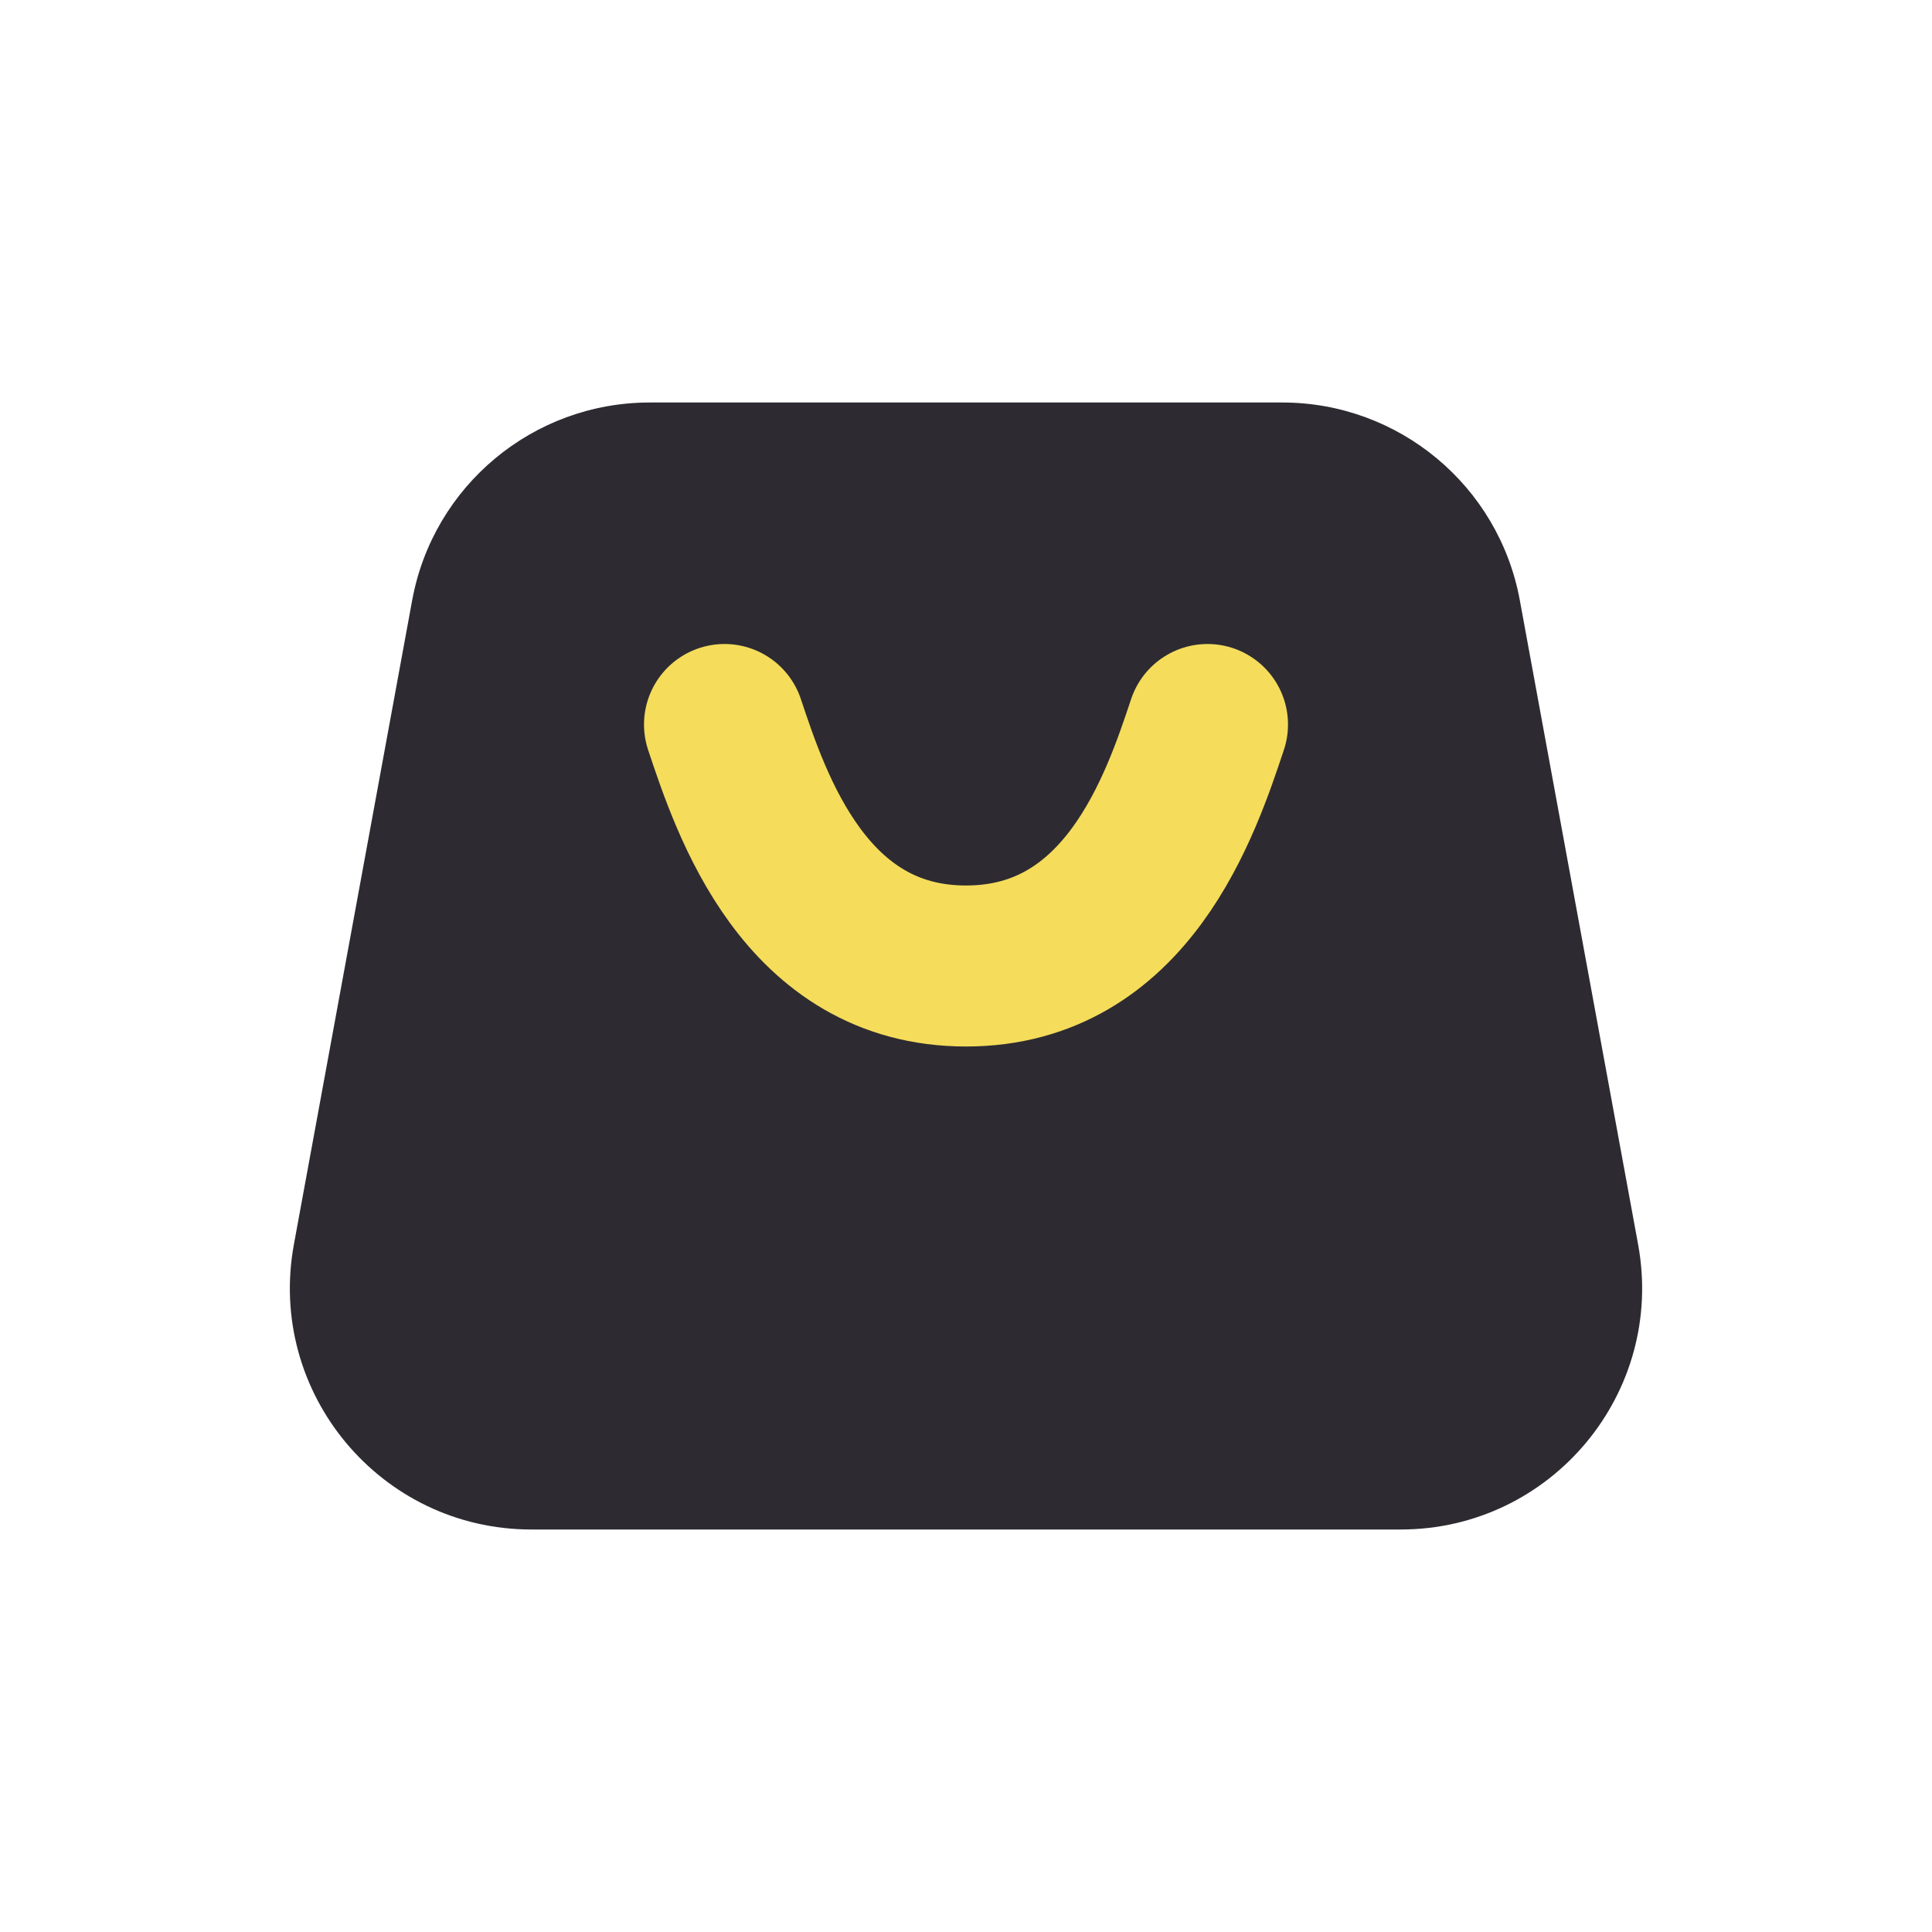
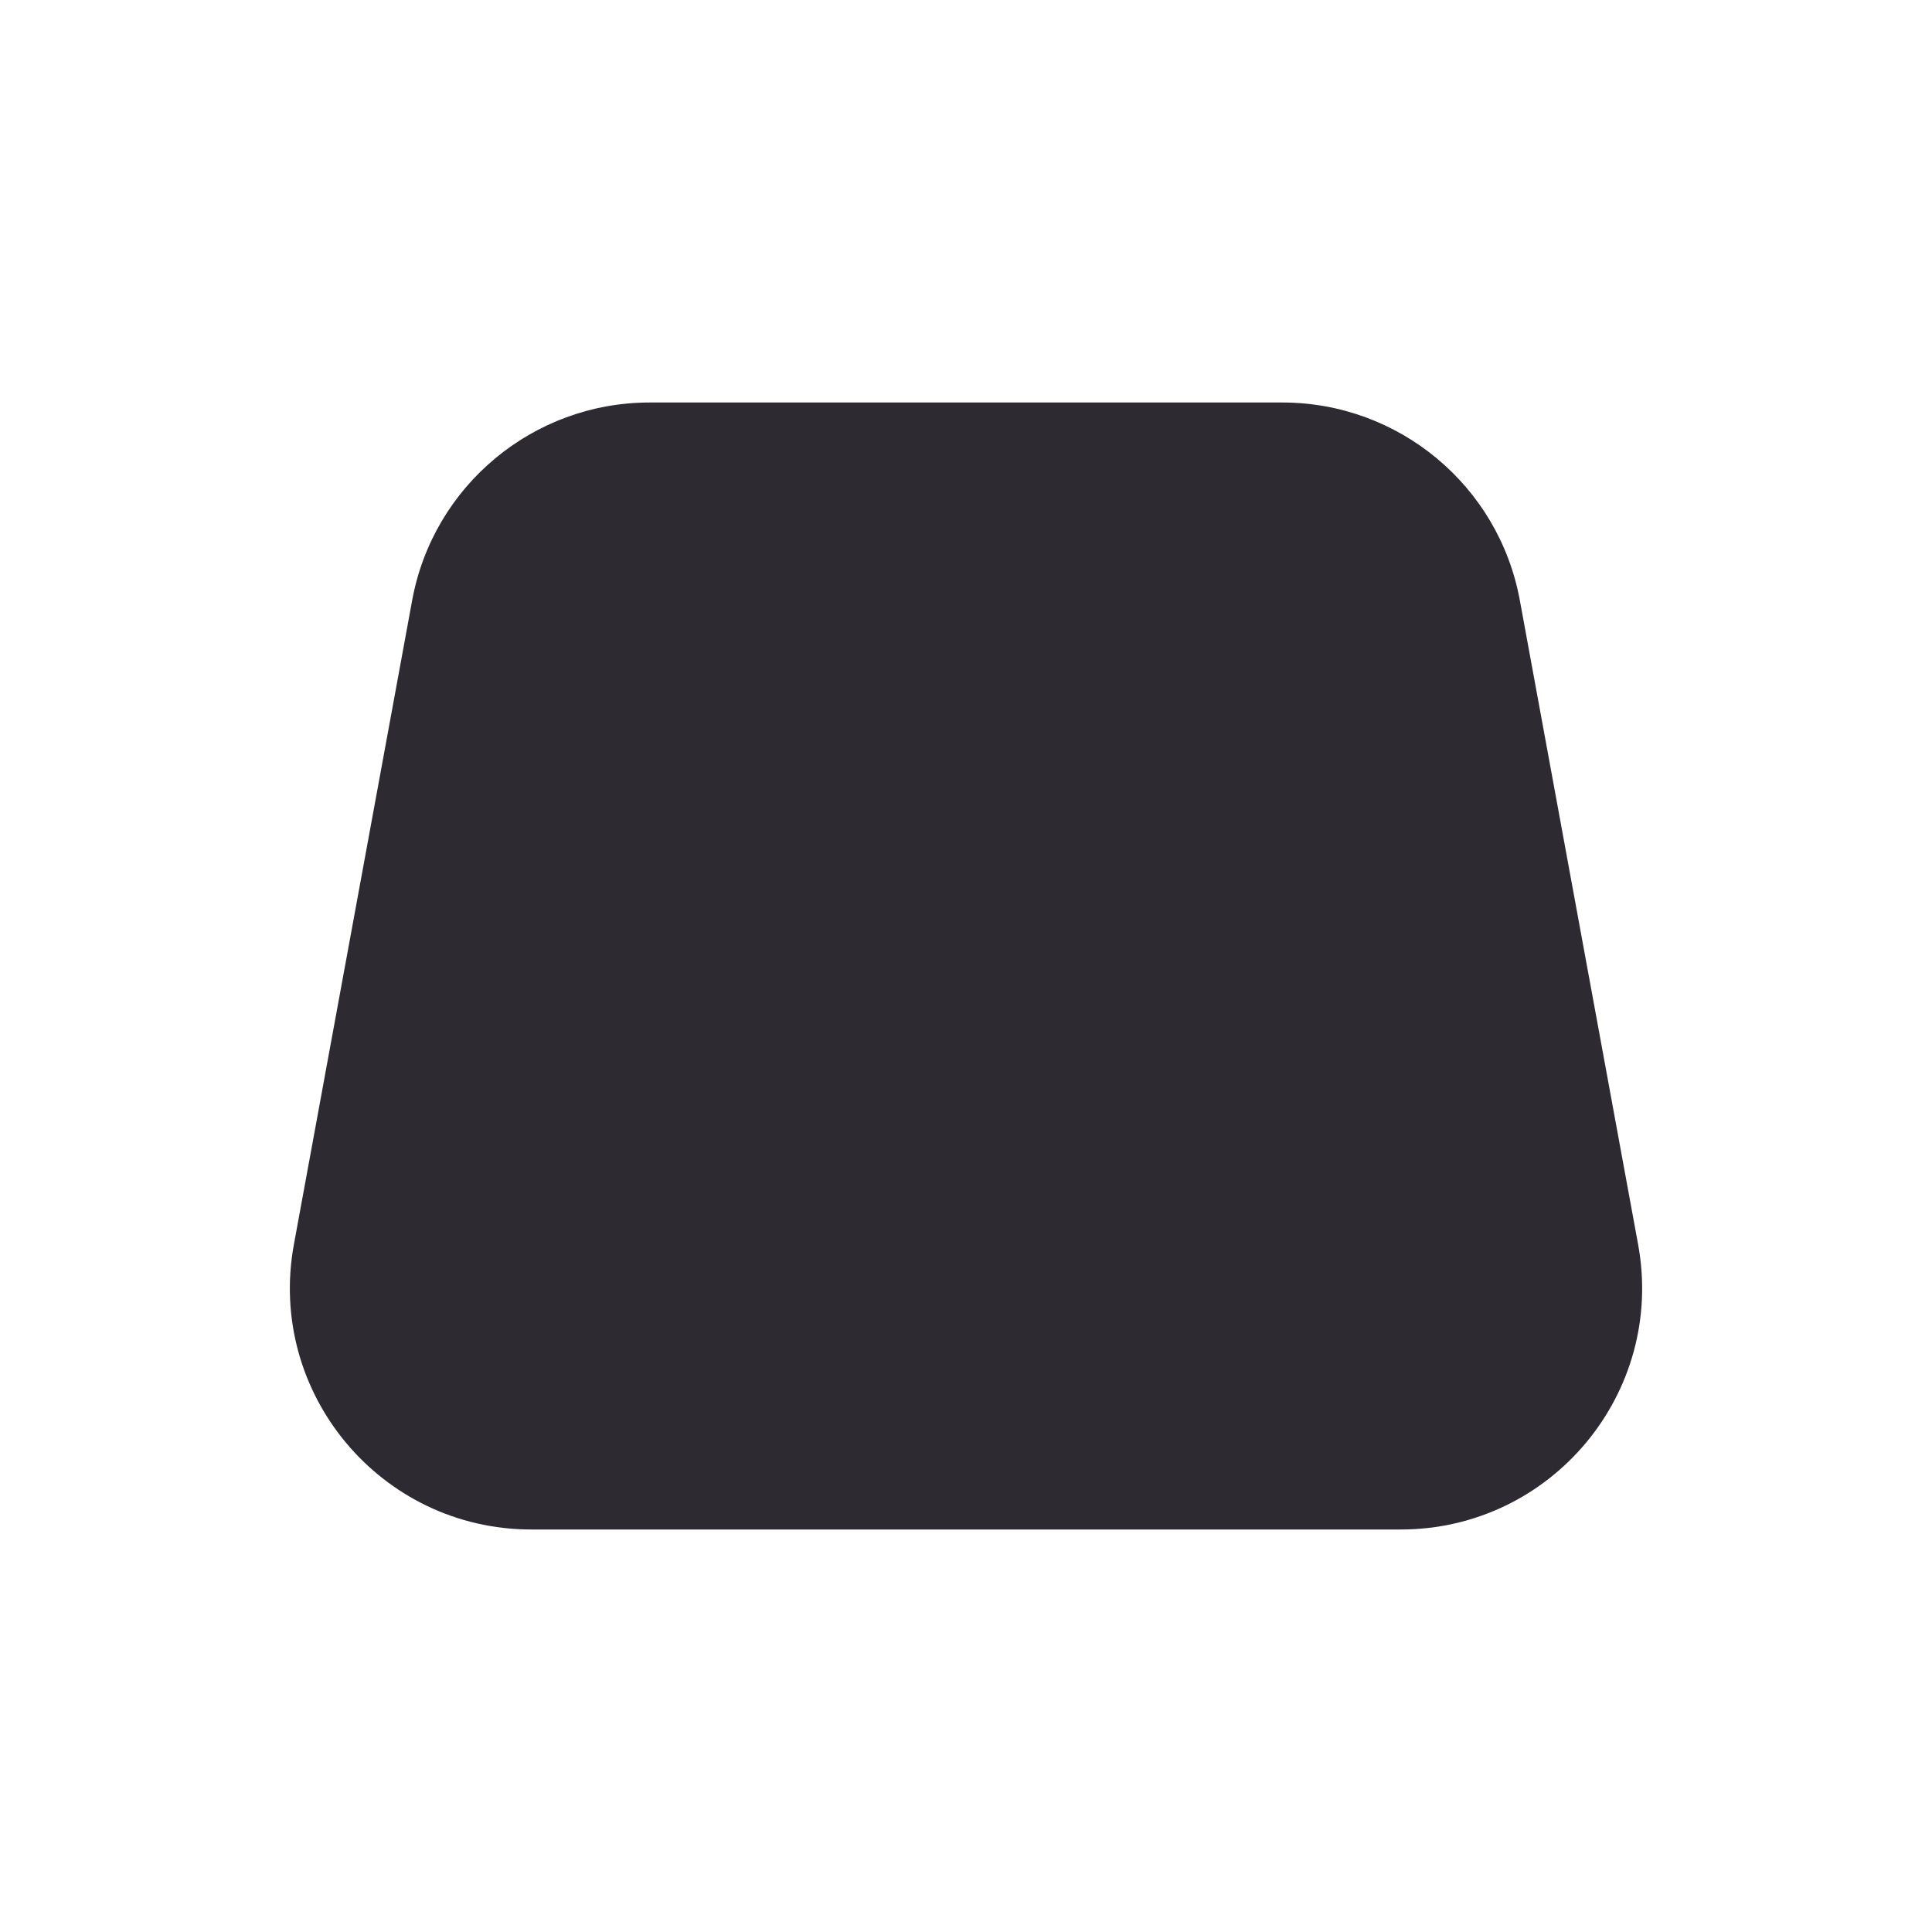
<svg xmlns="http://www.w3.org/2000/svg" width="24" height="24" viewBox="0 0 24 24" fill="none">
  <path d="M5.12 7.458C5.381 6.034 6.623 5 8.071 5H15.929C17.377 5 18.619 6.034 18.88 7.458L20.349 15.458C20.688 17.301 19.273 19 17.399 19H6.601C4.727 19 3.312 17.301 3.651 15.458L5.12 7.458Z" fill="#2D2B31" />
-   <path d="M9 9C9.333 10 10 12 12 12C14 12 14.667 10 15 9" stroke="#F5DC5B" stroke-width="2" stroke-linecap="round" />
</svg>